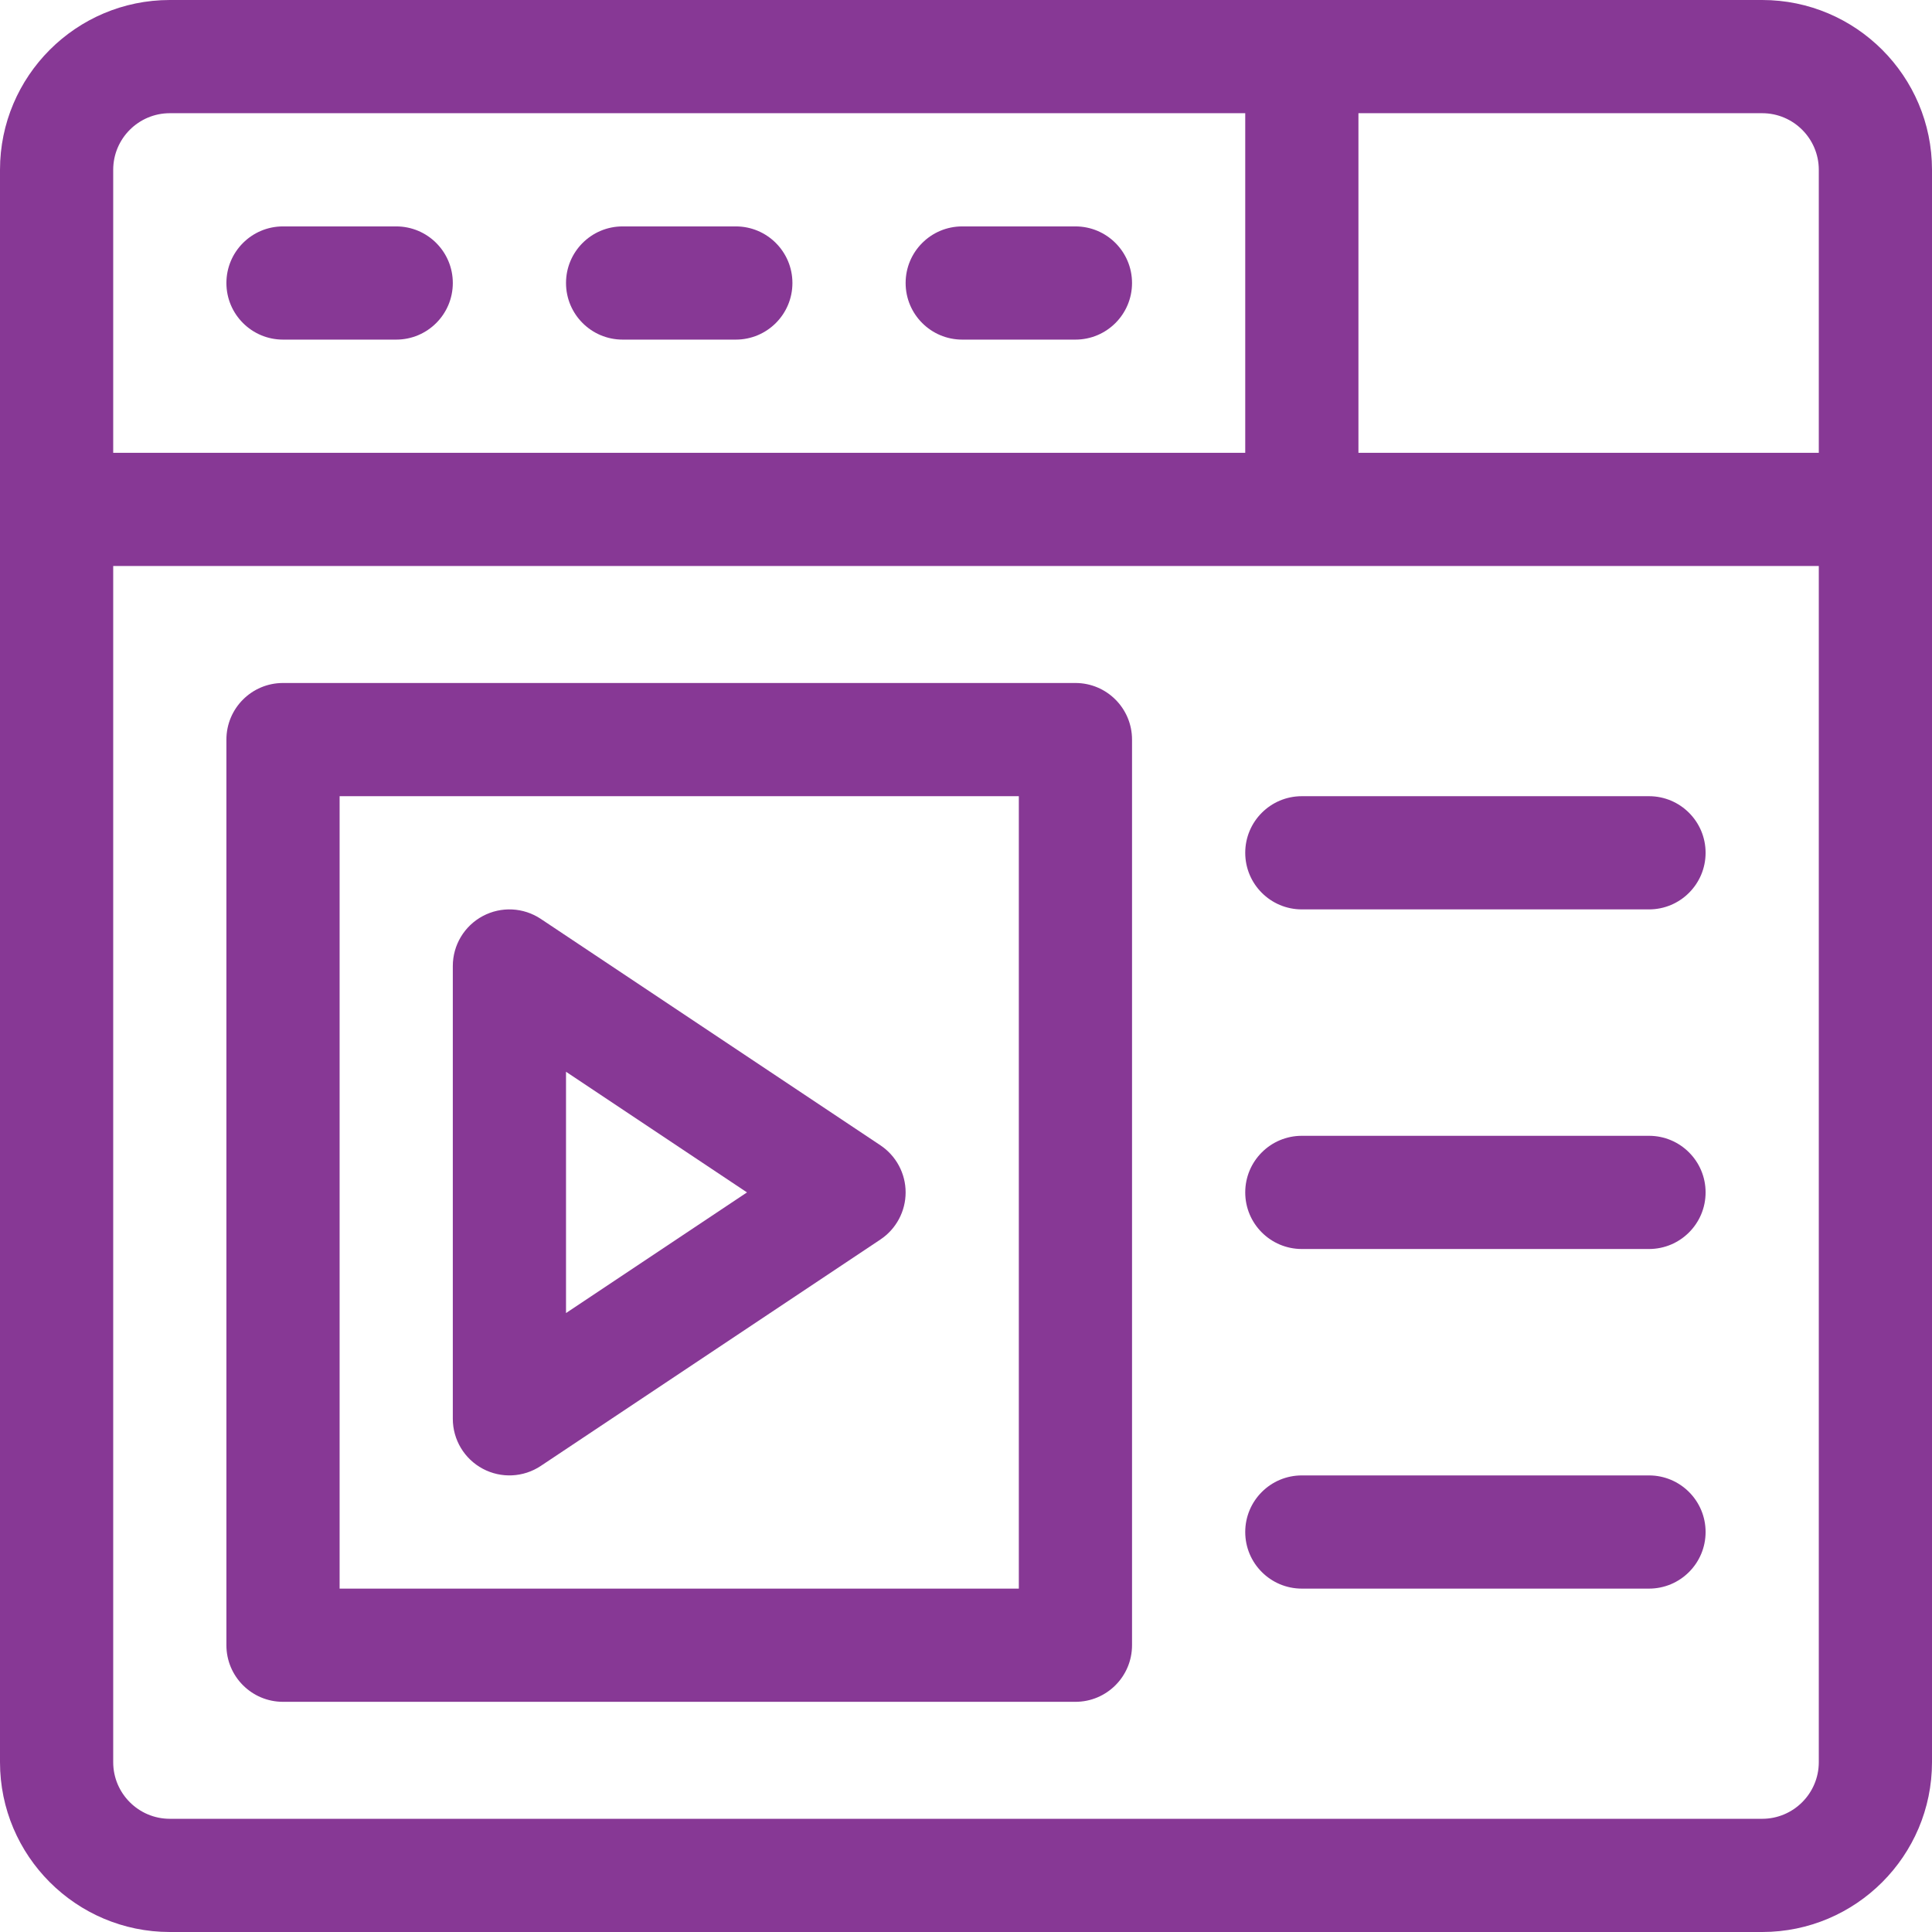
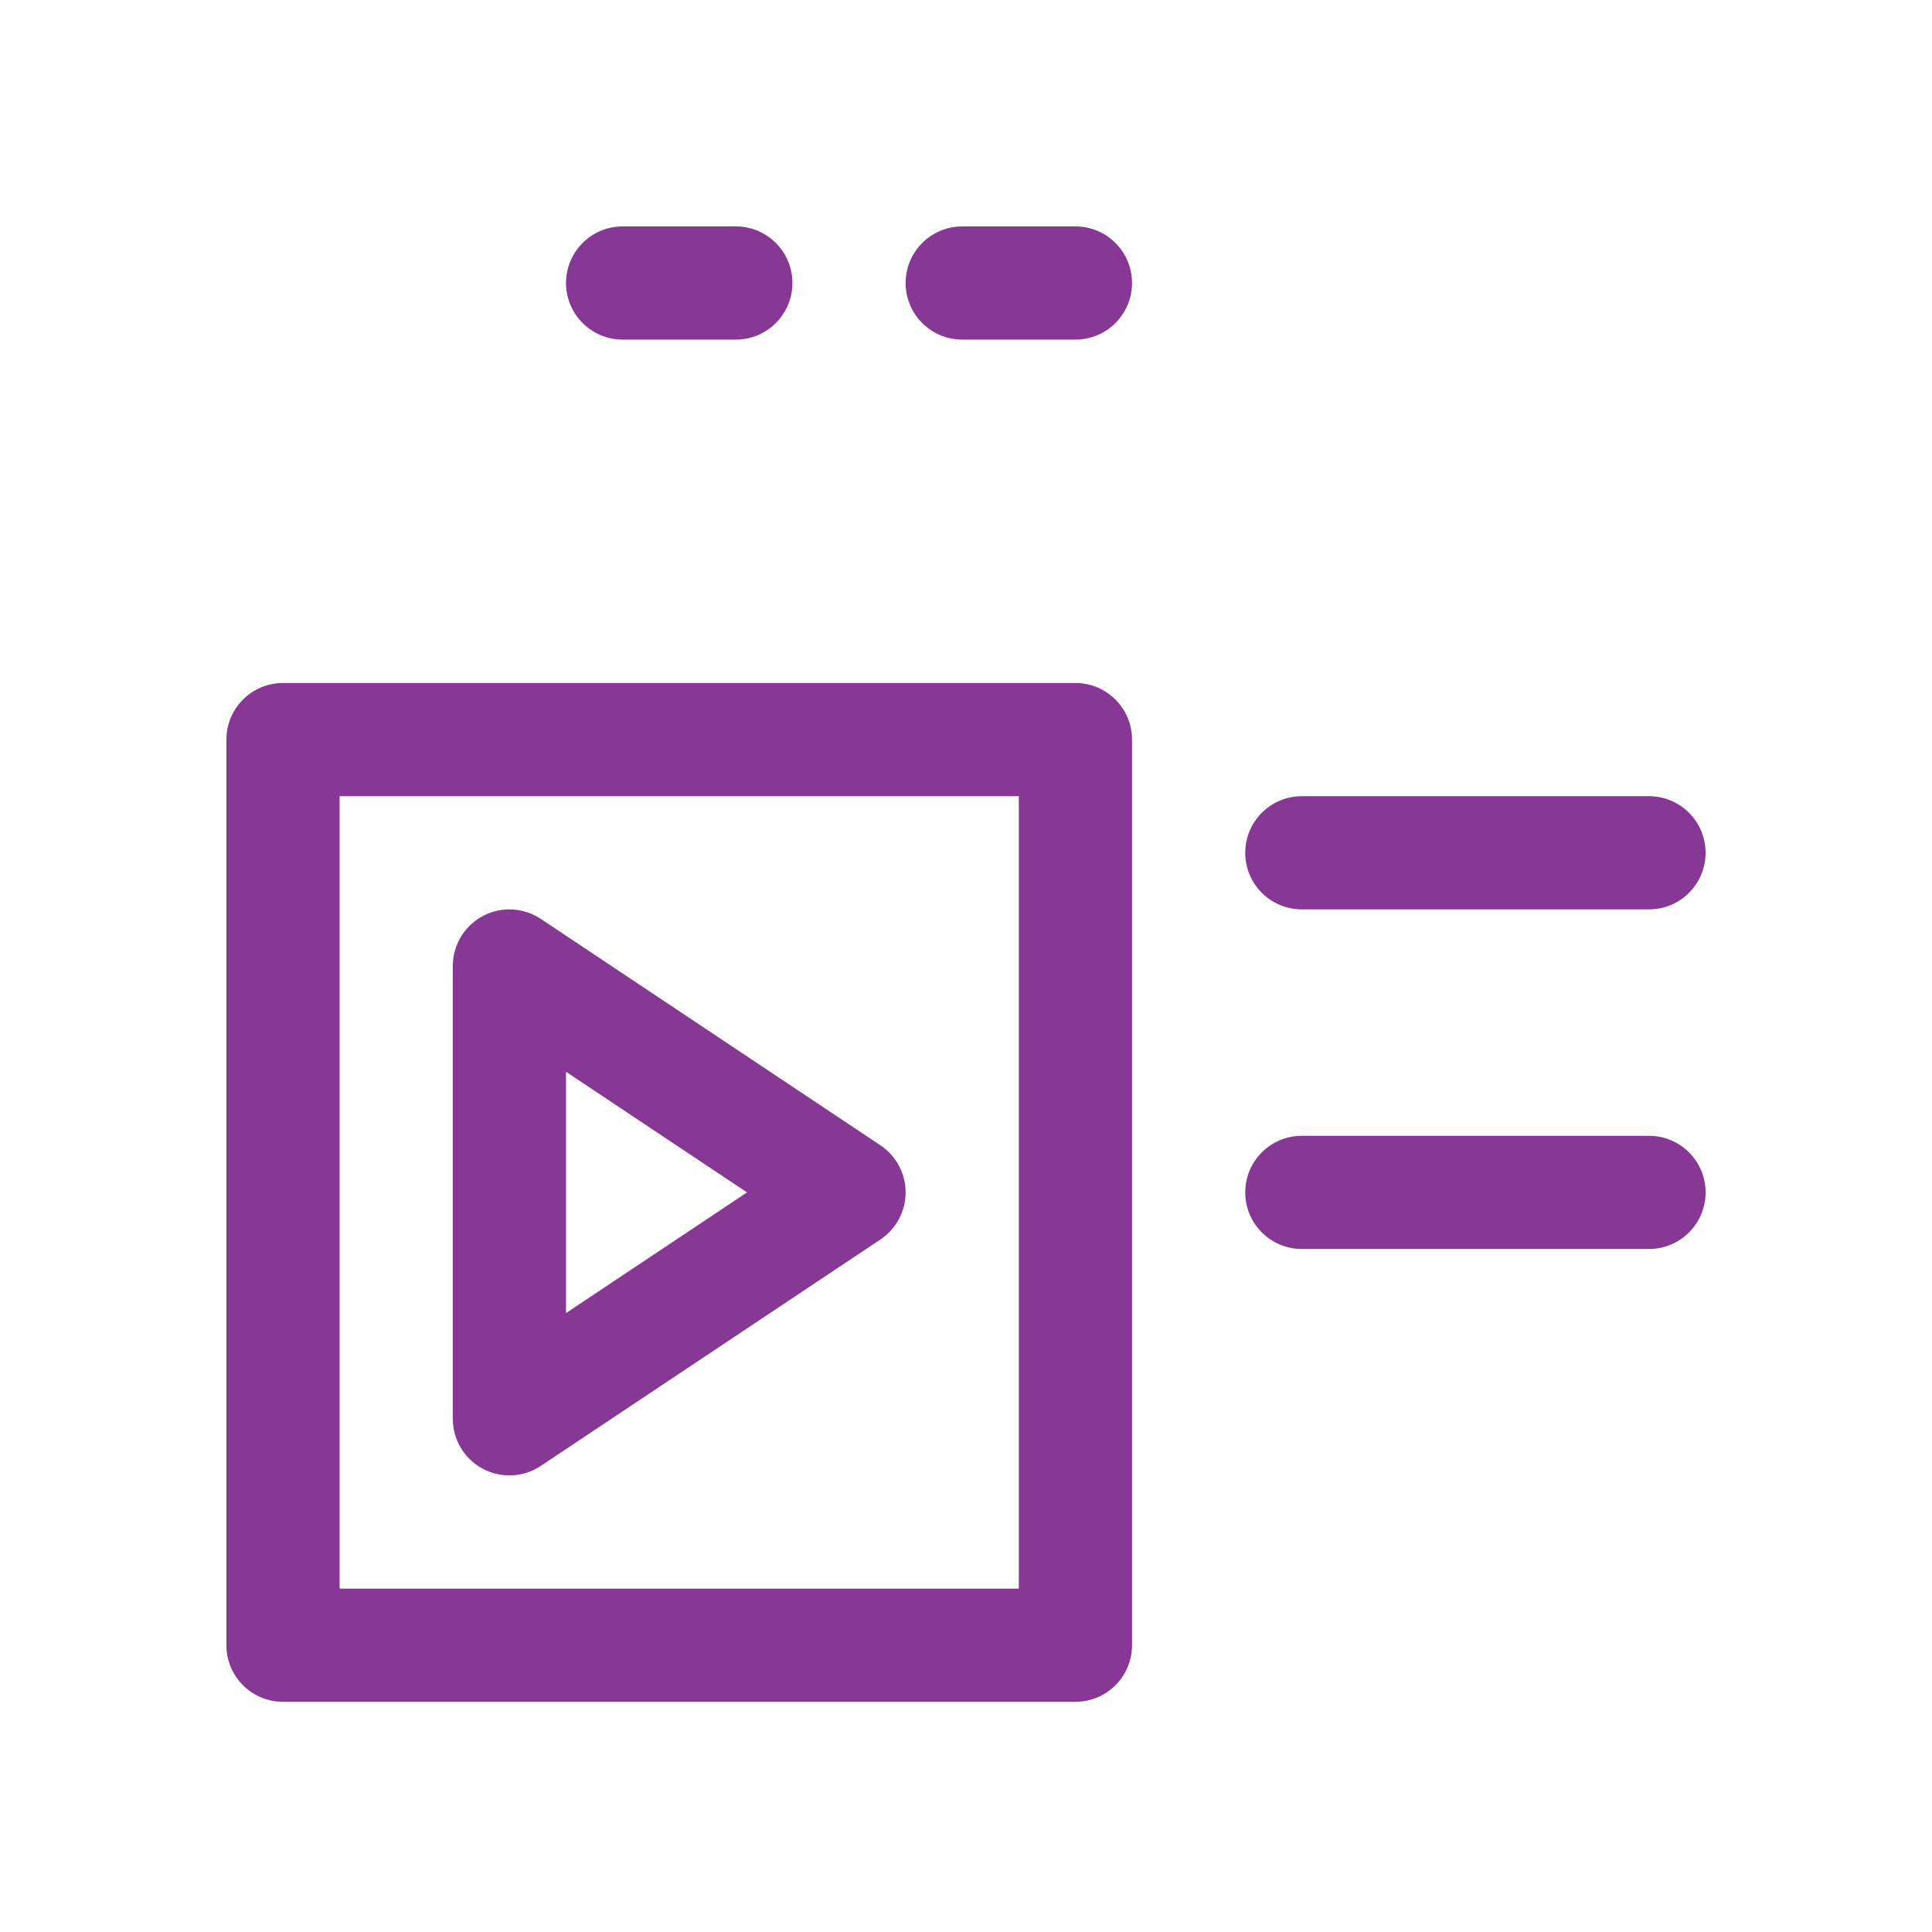
<svg xmlns="http://www.w3.org/2000/svg" version="1.1" id="Capa_1" x="0px" y="0px" viewBox="0 0 512 512" style="enable-background:new 0 0 512 512;" xml:space="preserve" width="300" height="300">
  <g width="100%" height="100%" transform="matrix(1,0,0,1,0,0)">
    <g>
      <g>
-         <path d="M467,0H45C20.187,0,0,20.187,0,45v422c0,24.813,20.187,45,45,45h422c24.813,0,45-20.187,45-45V45&#10;&#09;&#09;&#09;C512,20.187,491.813,0,467,0z M30,45c0-8.271,6.729-15,15-15h285v90H30V45z M482,467c0,8.271-6.729,15-15,15H45&#10;&#09;&#09;&#09;c-8.271,0-15-6.729-15-15V150h452V467z M482,120H360V30h107c8.271,0,15,6.729,15,15V120z" fill="#873895" fill-opacity="1" data-original-color="#000000ff" stroke="none" stroke-opacity="1" />
-       </g>
+         </g>
    </g>
    <g>
      <g>
-         <path d="M105,60H75c-8.284,0-15,6.716-15,15s6.716,15,15,15h30c8.284,0,15-6.716,15-15S113.284,60,105,60z" fill="#873895" fill-opacity="1" data-original-color="#000000ff" stroke="none" stroke-opacity="1" />
-       </g>
+         </g>
    </g>
    <g>
      <g>
        <path d="M195,60h-30c-8.284,0-15,6.716-15,15s6.716,15,15,15h30c8.284,0,15-6.716,15-15S203.284,60,195,60z" fill="#873895" fill-opacity="1" data-original-color="#000000ff" stroke="none" stroke-opacity="1" />
      </g>
    </g>
    <g>
      <g>
        <path d="M285,60h-30c-8.284,0-15,6.716-15,15s6.716,15,15,15h30c8.284,0,15-6.716,15-15S293.284,60,285,60z" fill="#873895" fill-opacity="1" data-original-color="#000000ff" stroke="none" stroke-opacity="1" />
      </g>
    </g>
    <g>
      <g>
        <path d="M285,181H75c-8.284,0-15,6.716-15,15v240c0,8.284,6.716,15,15,15h210c8.284,0,15-6.716,15-15V196&#10;&#09;&#09;&#09;C300,187.716,293.284,181,285,181z M270,421H90V211h180V421z" fill="#873895" fill-opacity="1" data-original-color="#000000ff" stroke="none" stroke-opacity="1" />
      </g>
    </g>
    <g>
      <g>
        <path d="M233.32,303.519l-90-60c-4.603-3.069-10.521-3.355-15.398-0.744C123.045,245.385,120,250.468,120,256v120&#10;&#09;&#09;&#09;c0,5.532,3.045,10.615,7.922,13.225c4.866,2.604,10.784,2.331,15.398-0.744l90-60c4.173-2.782,6.68-7.466,6.68-12.481&#10;&#09;&#09;&#09;C240,310.985,237.493,306.301,233.32,303.519z M150,347.972v-63.944L197.958,316L150,347.972z" fill="#873895" fill-opacity="1" data-original-color="#000000ff" stroke="none" stroke-opacity="1" />
      </g>
    </g>
    <g>
      <g>
        <path d="M437,211h-92c-8.284,0-15,6.716-15,15s6.716,15,15,15h92c8.284,0,15-6.716,15-15S445.284,211,437,211z" fill="#873895" fill-opacity="1" data-original-color="#000000ff" stroke="none" stroke-opacity="1" />
      </g>
    </g>
    <g>
      <g>
        <path d="M437,301h-92c-8.284,0-15,6.716-15,15s6.716,15,15,15h92c8.284,0,15-6.716,15-15S445.284,301,437,301z" fill="#873895" fill-opacity="1" data-original-color="#000000ff" stroke="none" stroke-opacity="1" />
      </g>
    </g>
    <g>
      <g>
-         <path d="M437,391h-92c-8.284,0-15,6.716-15,15s6.716,15,15,15h92c8.284,0,15-6.716,15-15S445.284,391,437,391z" fill="#873895" fill-opacity="1" data-original-color="#000000ff" stroke="none" stroke-opacity="1" />
-       </g>
+         </g>
    </g>
    <g>
</g>
    <g>
</g>
    <g>
</g>
    <g>
</g>
    <g>
</g>
    <g>
</g>
    <g>
</g>
    <g>
</g>
    <g>
</g>
    <g>
</g>
    <g>
</g>
    <g>
</g>
    <g>
</g>
    <g>
</g>
    <g>
</g>
  </g>
</svg>